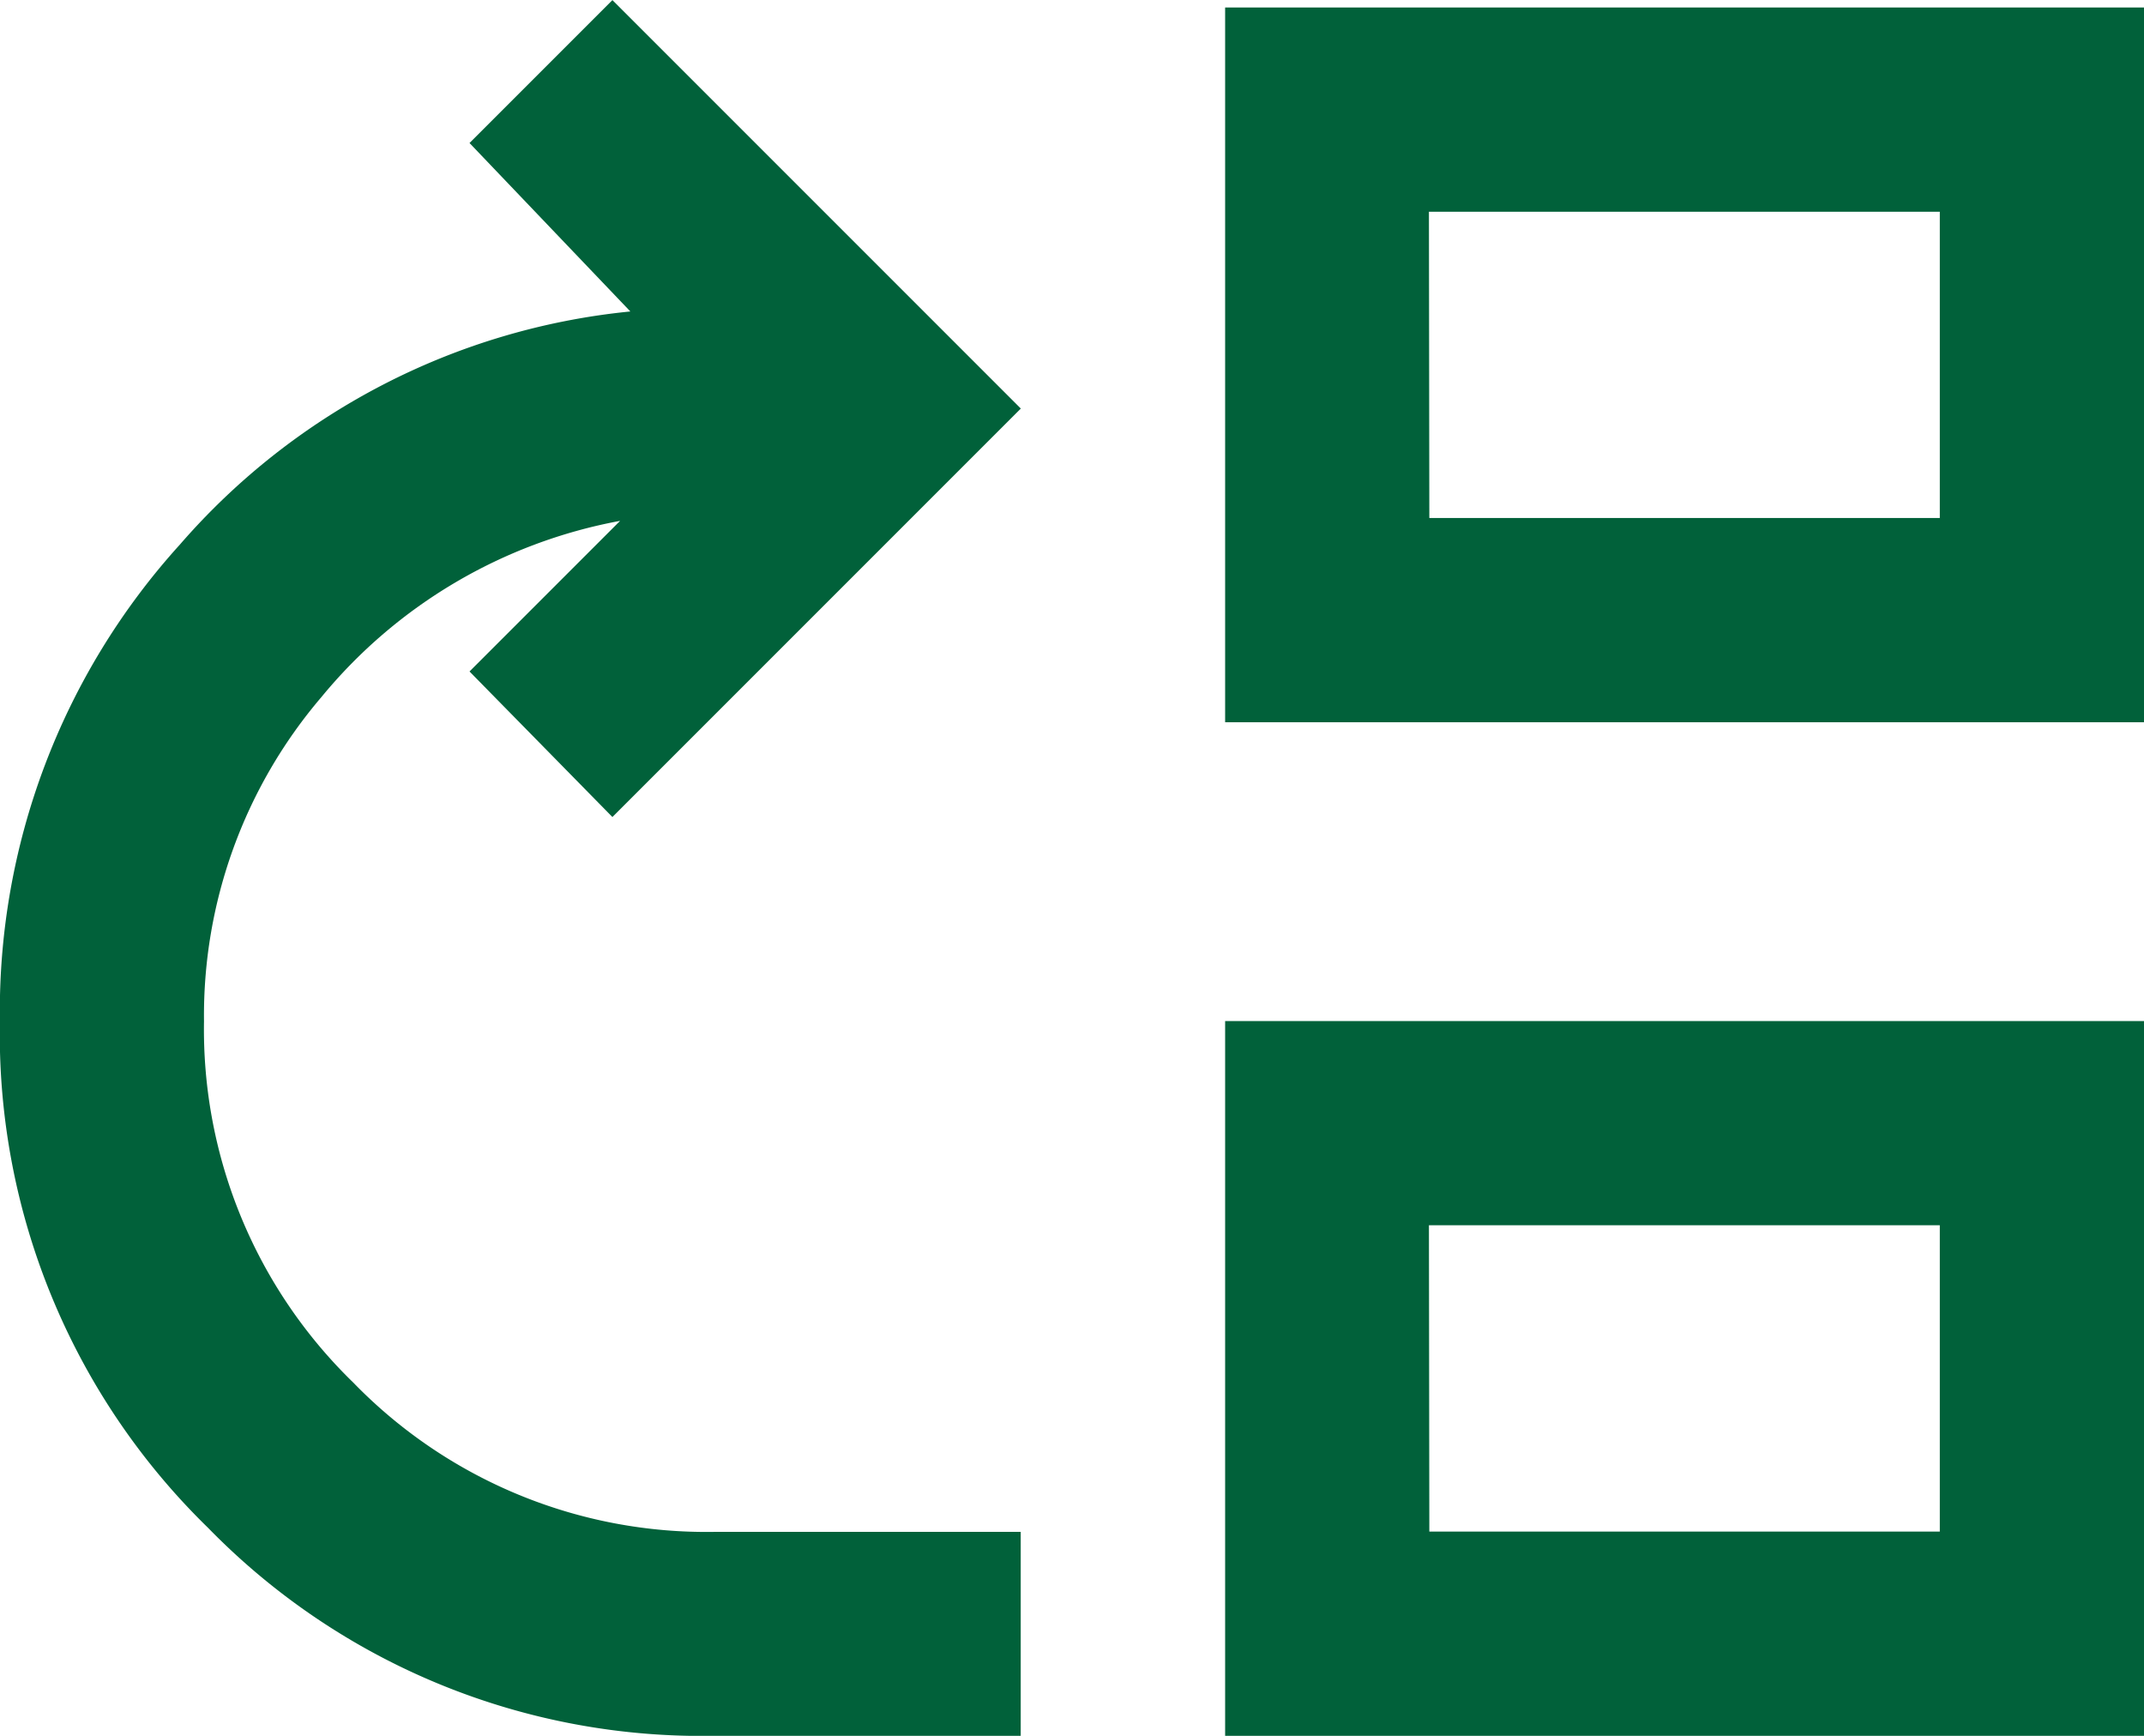
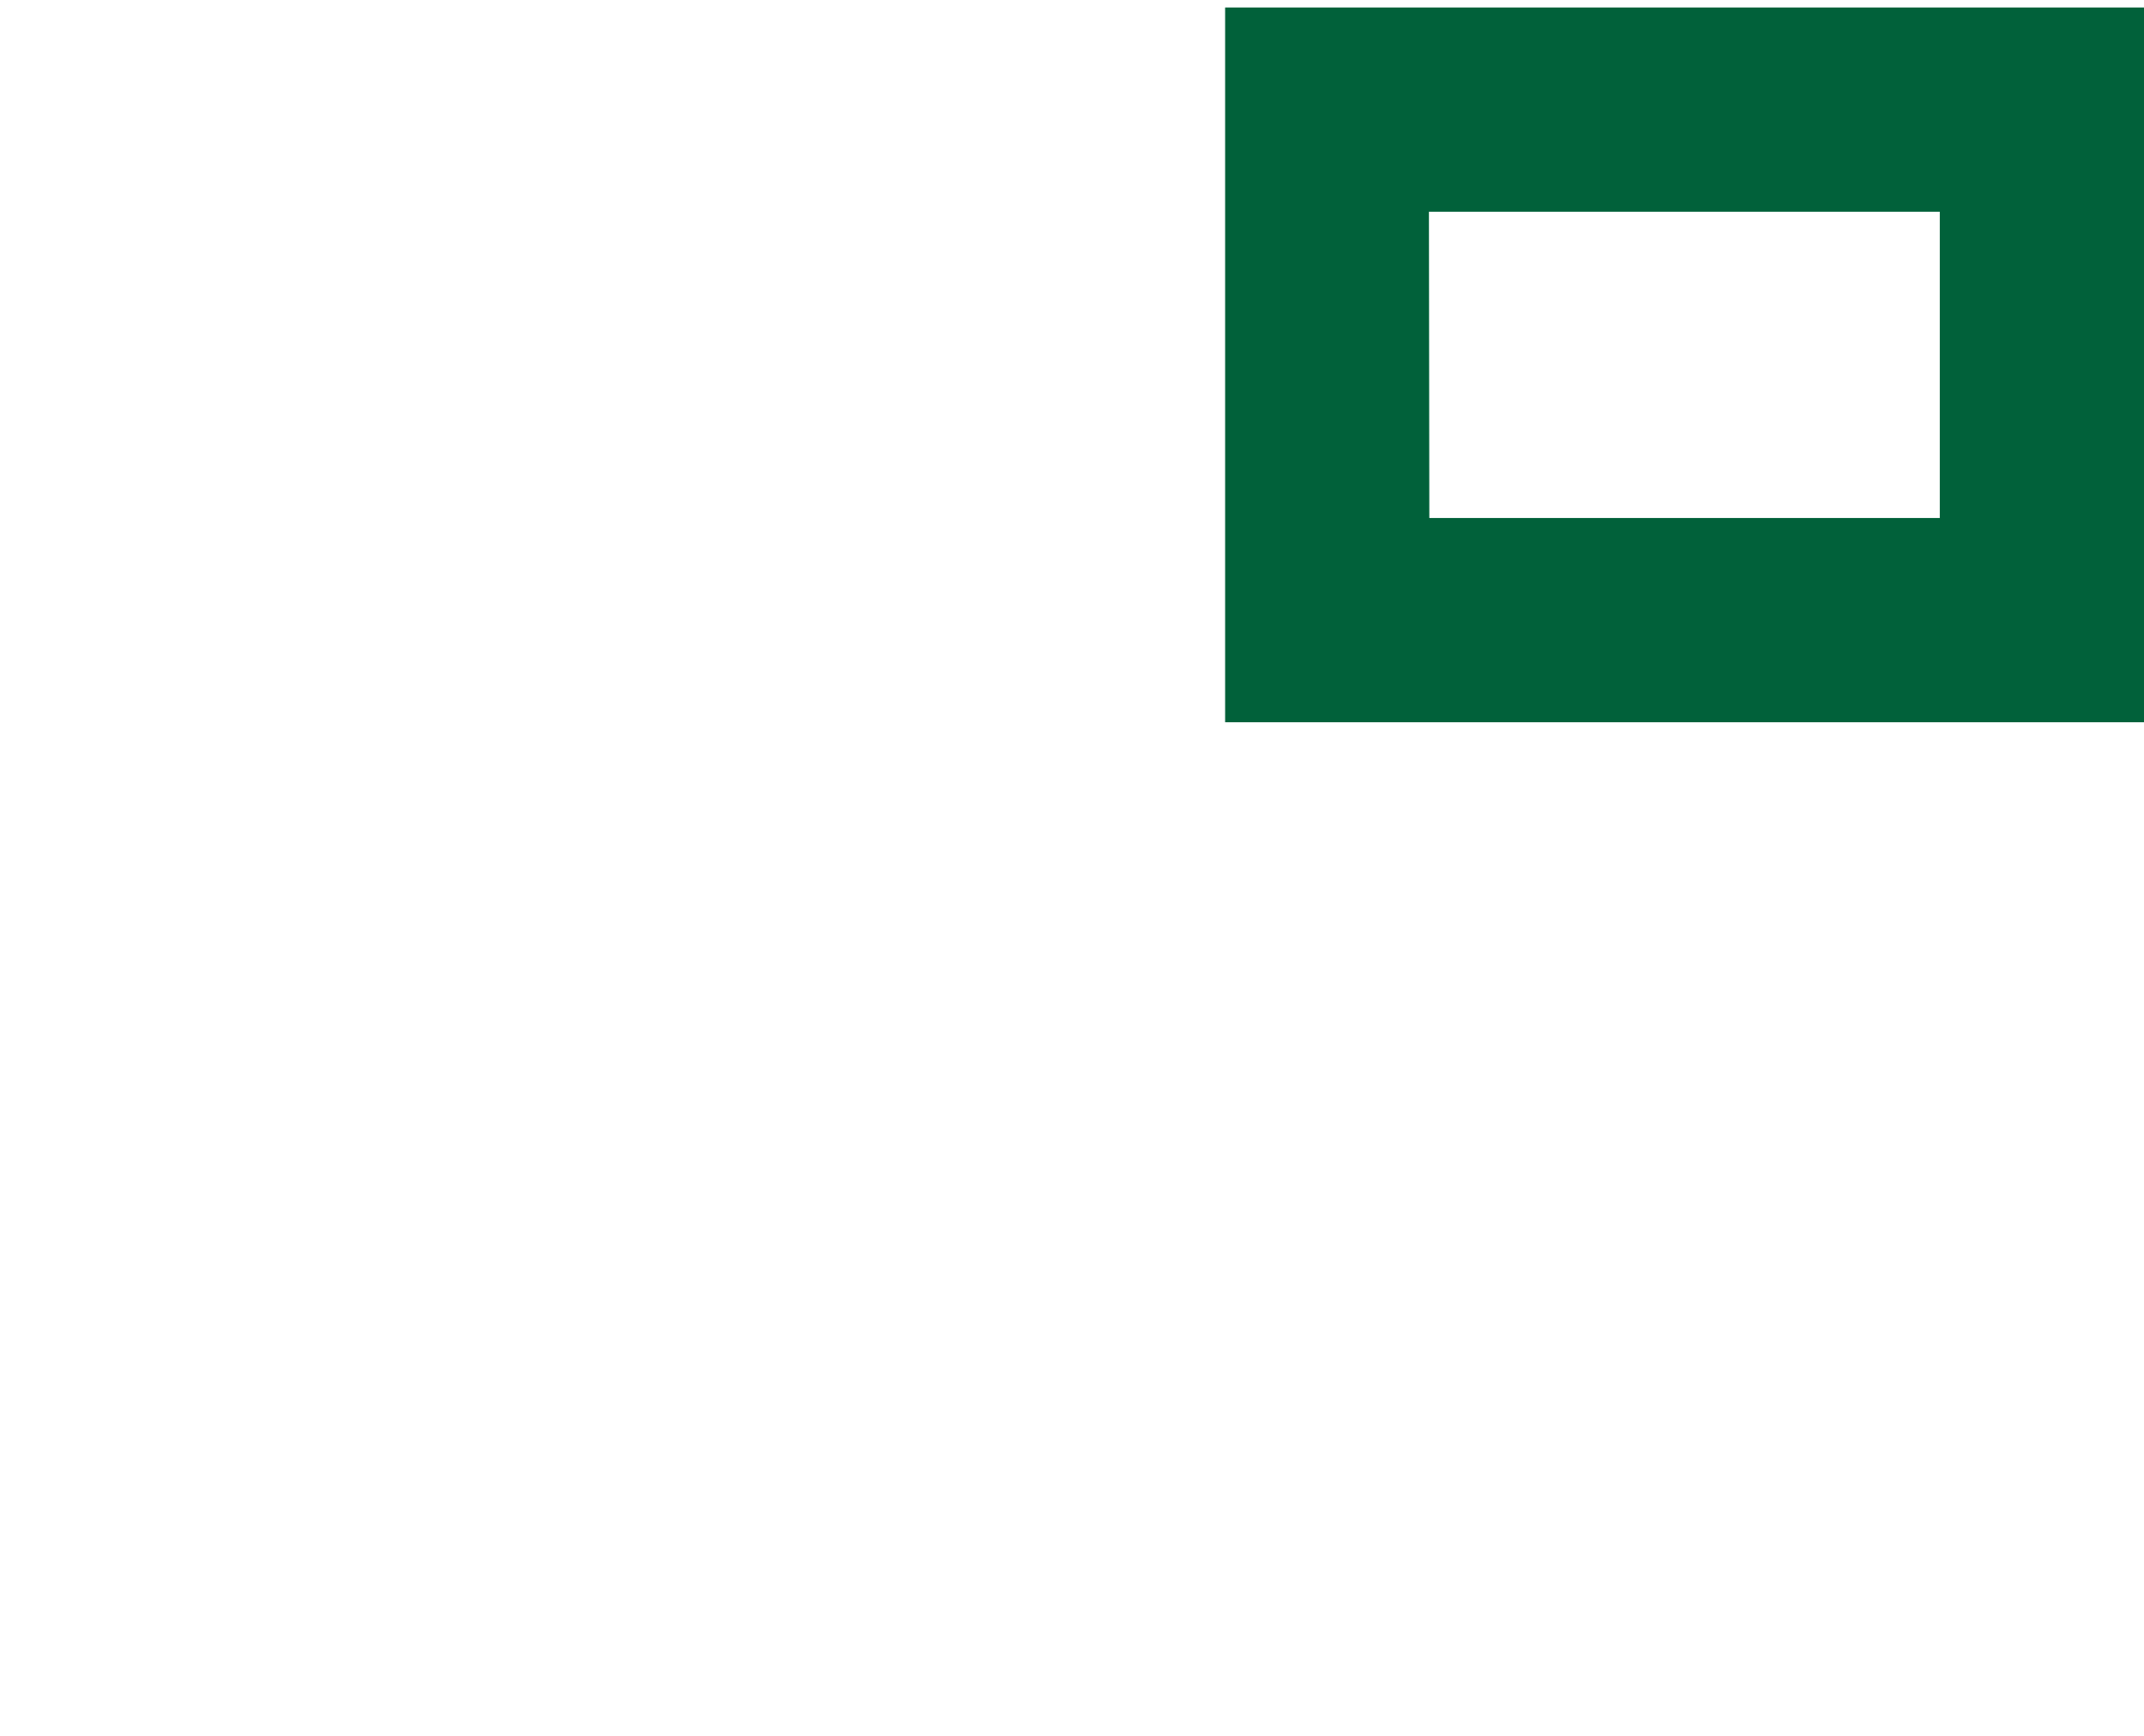
<svg xmlns="http://www.w3.org/2000/svg" width="21.156" height="17.126" viewBox="0 0 21.156 17.126">
  <g id="Group_12392" data-name="Group 12392" transform="translate(-1097 -4157)">
-     <path id="move_up_24dp_E8EAED_FILL0_wght400_GRAD0_opsz24" d="M47.052-822.874a6.8,6.8,0,0,1-5-2.053,6.8,6.8,0,0,1-2.053-5,6.854,6.854,0,0,1,1.776-4.7,6.766,6.766,0,0,1,4.445-2.3l-1.587-1.662,1.41-1.41,4.03,4.03-4.03,4.03-1.41-1.436,1.486-1.486a4.99,4.99,0,0,0-2.947,1.738,4.839,4.839,0,0,0-1.159,3.2,4.855,4.855,0,0,0,1.473,3.564,4.855,4.855,0,0,0,3.564,1.473h3.022v2.015Zm5.037,0v-7.052h9.067v7.052Zm2.015-2.015h5.037v-3.022H54.1Z" transform="translate(1057 4997)" fill="#01613a" />
    <path id="move_up_24dp_E8EAED_FILL0_wght400_GRAD0_opsz24-2" data-name="move_up_24dp_E8EAED_FILL0_wght400_GRAD0_opsz24" d="M52.089-822.874v-7.052h9.067v7.052Zm2.015-2.015h5.037v-3.022H54.1Z" transform="translate(1057 4987)" fill="#01613a" />
  </g>
</svg>